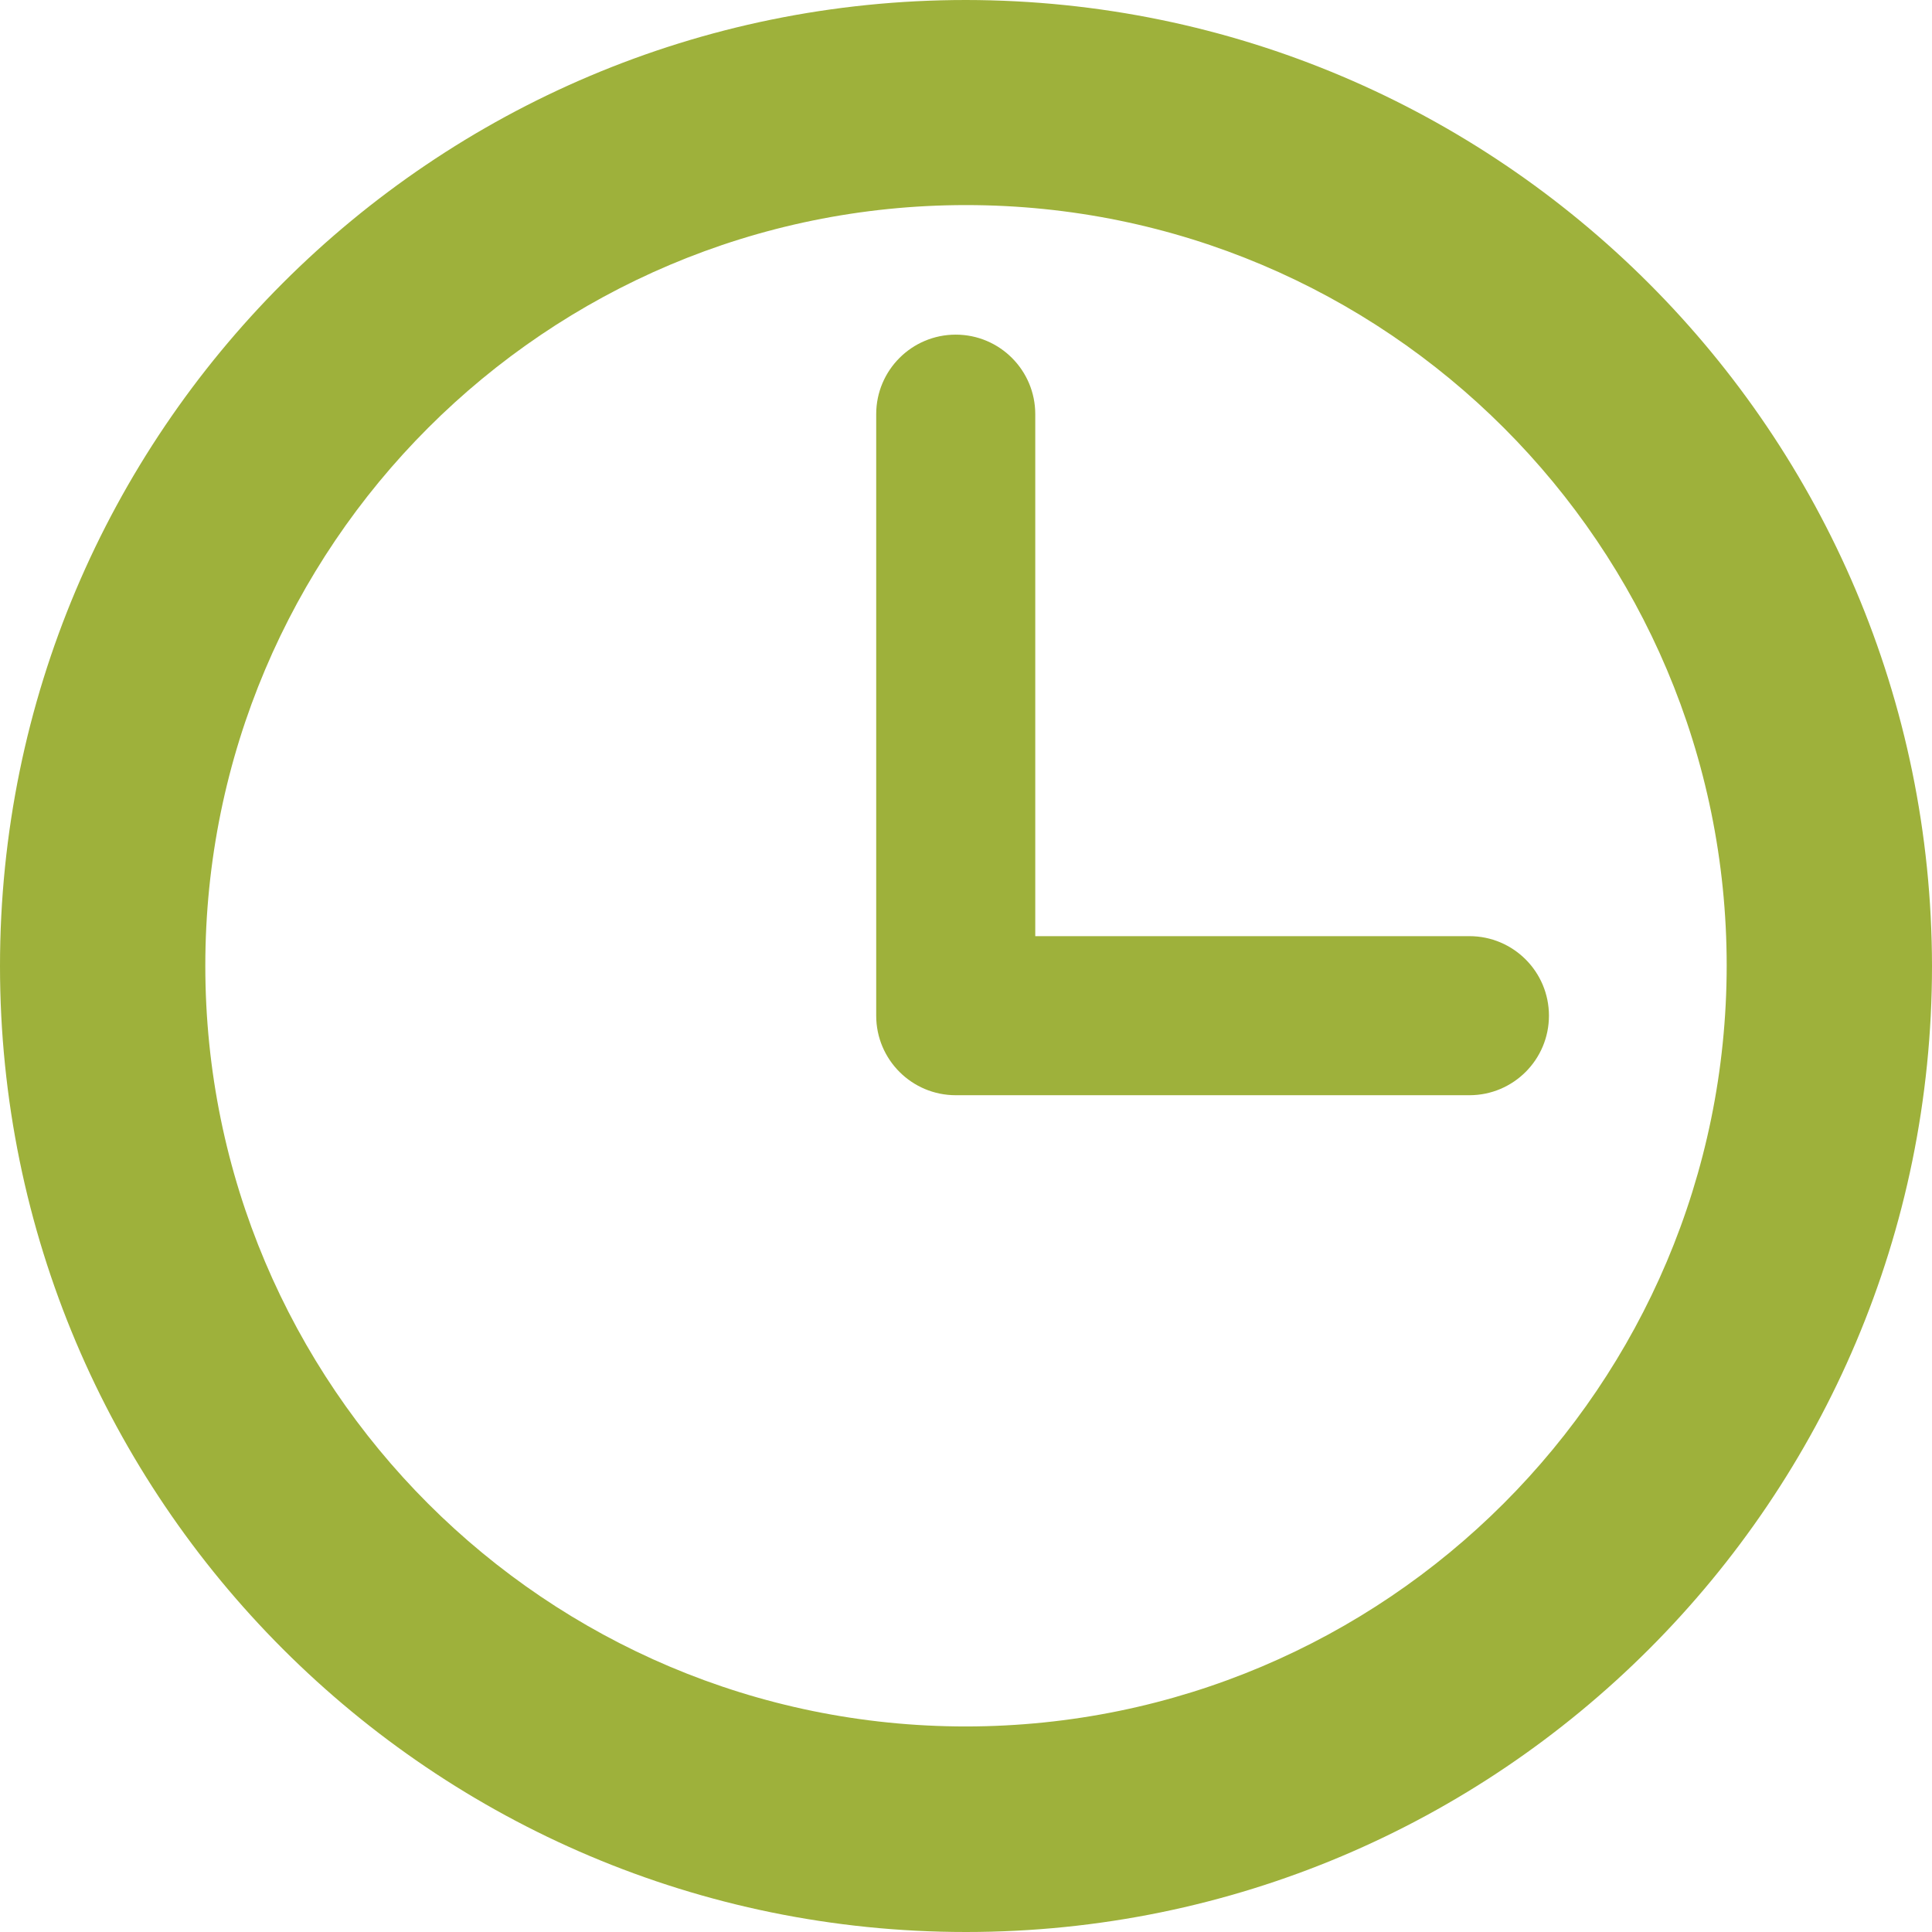
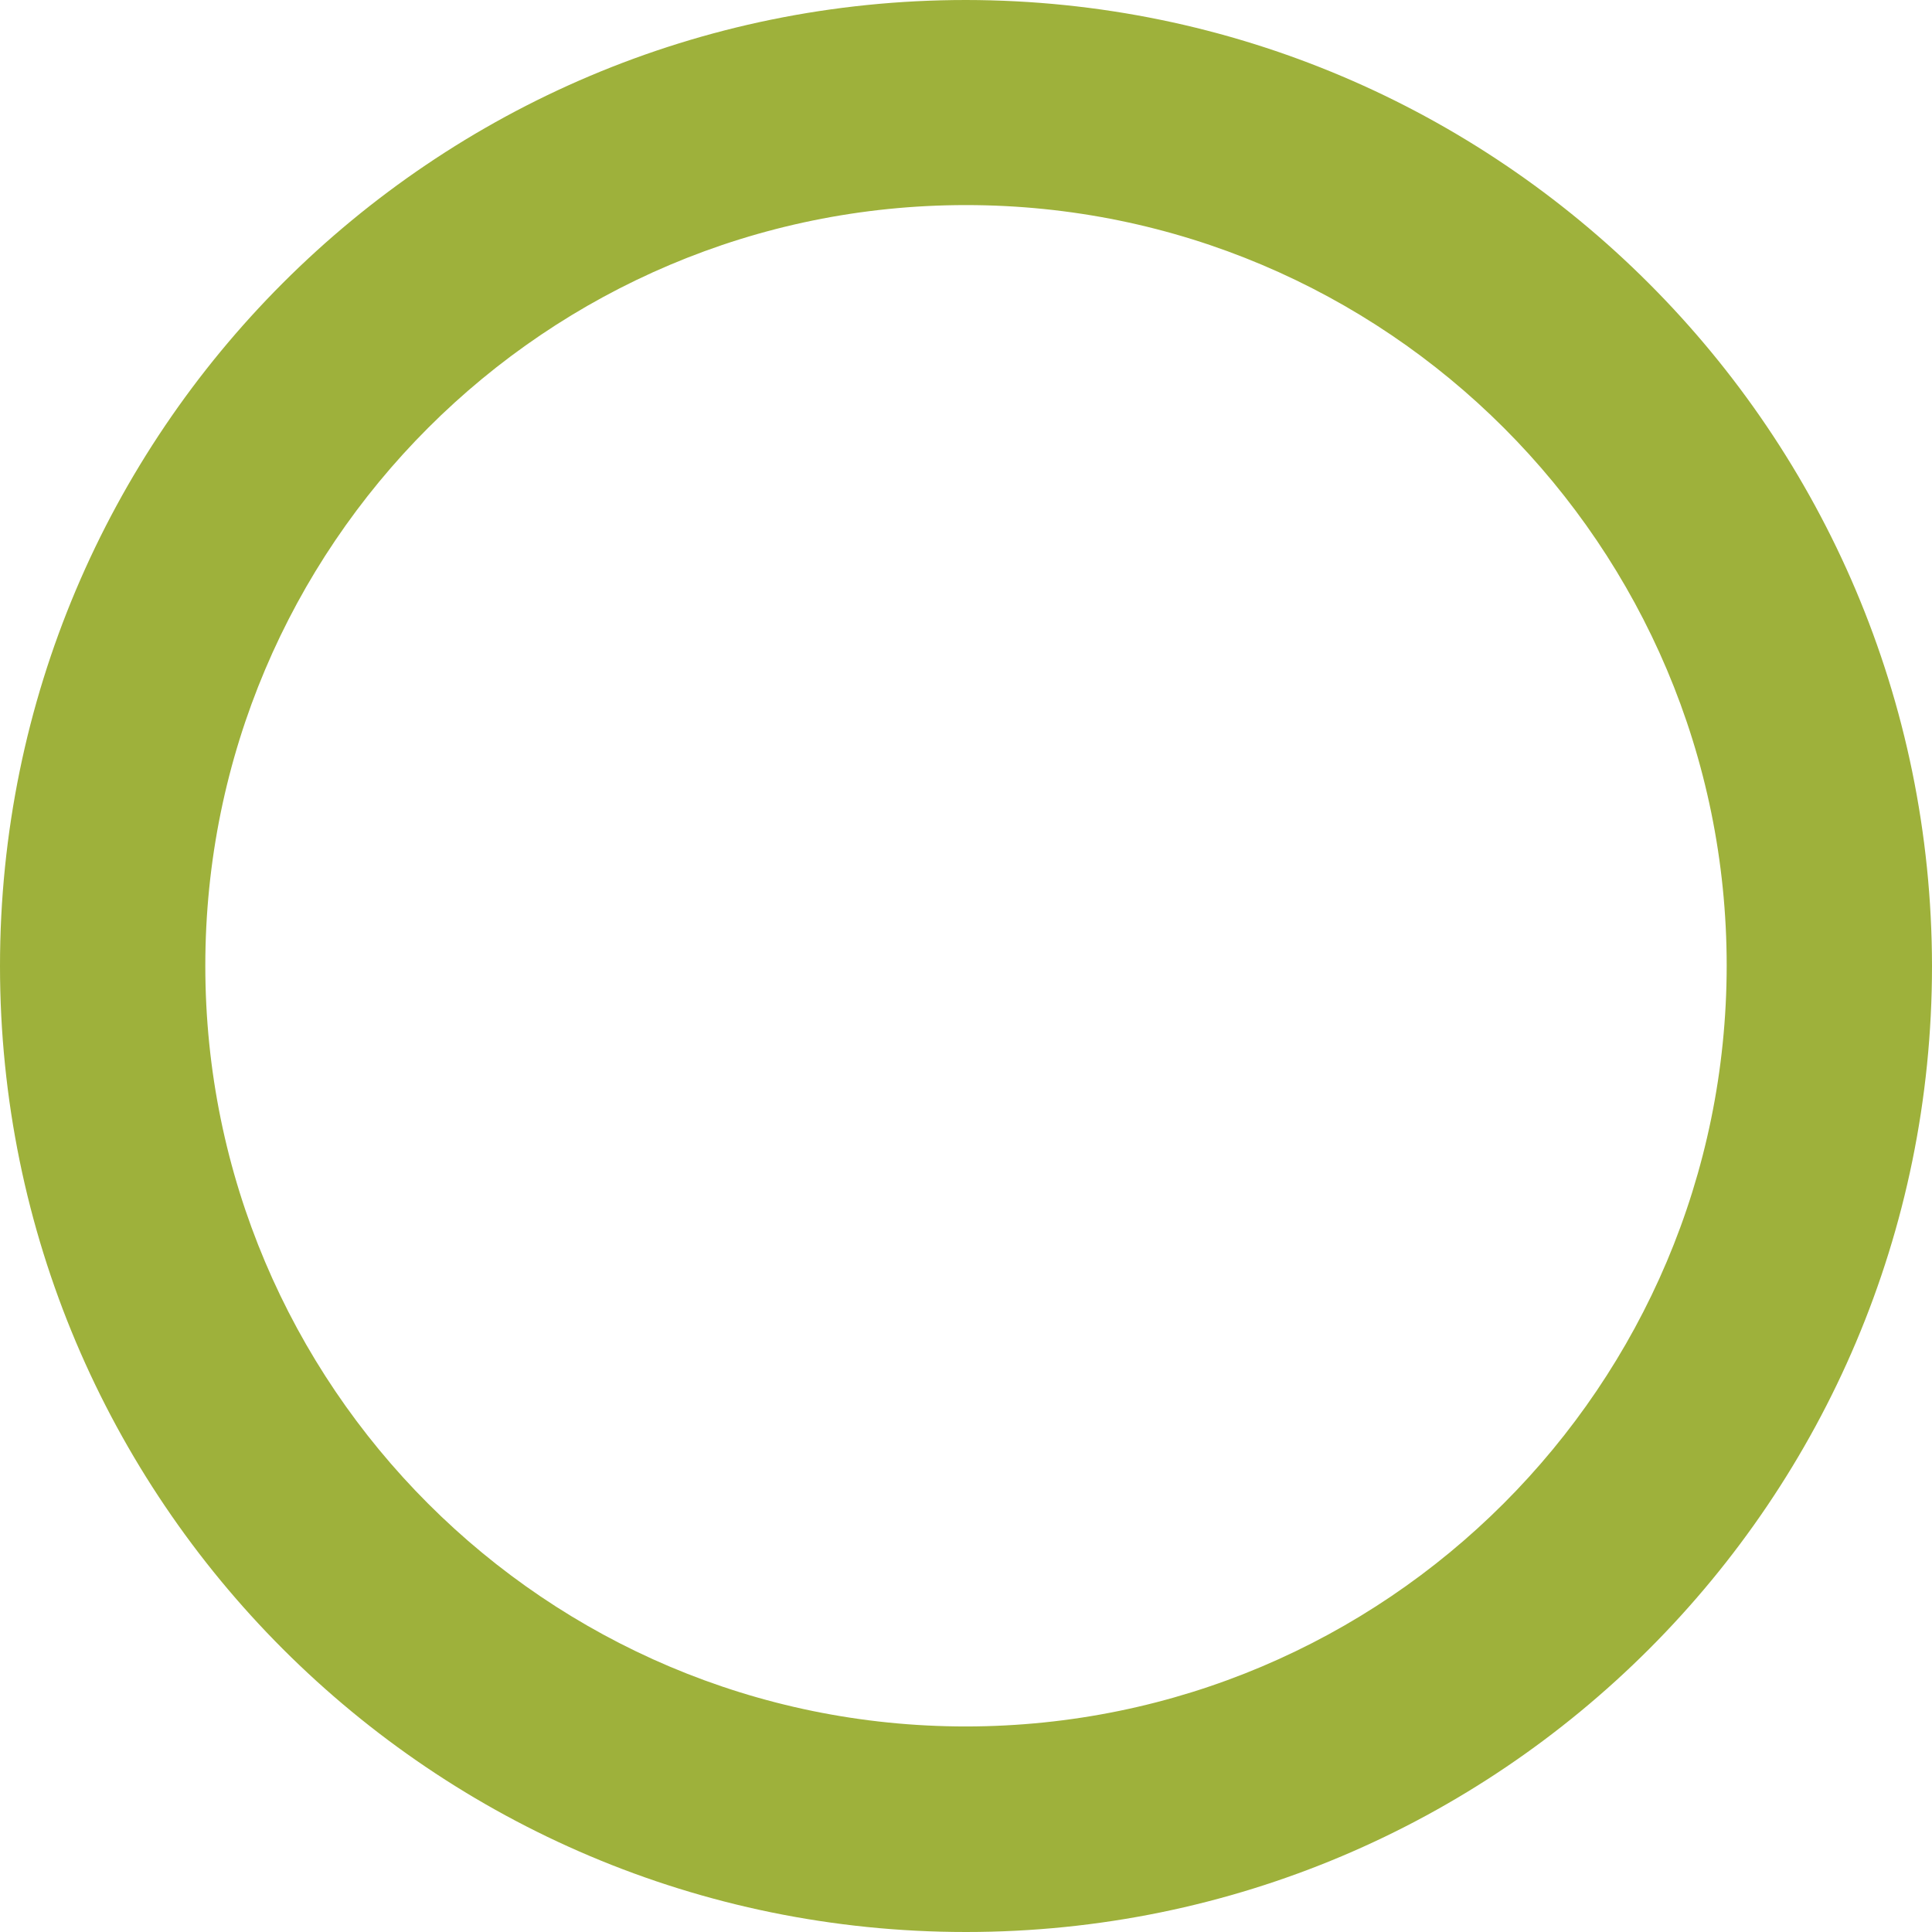
<svg xmlns="http://www.w3.org/2000/svg" width="67px" height="67px" viewBox="0 0 67 67" version="1.1">
  <title>clock-circular-outline</title>
  <defs>
    <filter color-interpolation-filters="auto" id="filter-1">
      <feColorMatrix in="SourceGraphic" type="matrix" values="0 0 0 0 0.617 0 0 0 0 0.695 0 0 0 0 0.232 0 0 0 1 0" />
    </filter>
  </defs>
  <g id="Desktop" stroke="none" stroke-width="1" fill="none" fill-rule="evenodd">
    <g id="clock-circular-outline" transform="translate(-1094, -1265)" filter="#9eb13b">
      <g transform="translate(1094, 1265)">
        <path d="M33.5,0 C14.998,0 0,14.998 0,33.5 C0,52.002 14.998,67 33.5,67 C52.002,67 67,52.002 67,33.5 C66.979,15.007 51.993,0.021 33.5,0 Z M33.5,59.872 C18.931,59.872 7.12,48.061 7.12,33.492 C7.12,18.923 18.931,7.112 33.5,7.112 C48.069,7.112 59.88,18.923 59.88,33.492 C59.867,48.056 48.064,59.859 33.5,59.872 Z" id="Path_3" fill-rule="nonzero" fill="#9eb13b" />
-         <path d="M50.958,32.465 L35.902,32.465 L35.902,14.363 C35.902,12.84 34.667,11.605 33.144,11.605 C31.621,11.605 30.386,12.84 30.386,14.363 L30.386,35.223 C30.386,36.746 31.621,37.981 33.144,37.981 L50.958,37.981 C52.482,37.981 53.716,36.746 53.716,35.223 C53.716,33.7 52.482,32.465 50.958,32.465 Z" id="Path_4" fill-rule="nonzero" fill="#9eb13b" />
      </g>
    </g>
  </g>
</svg>